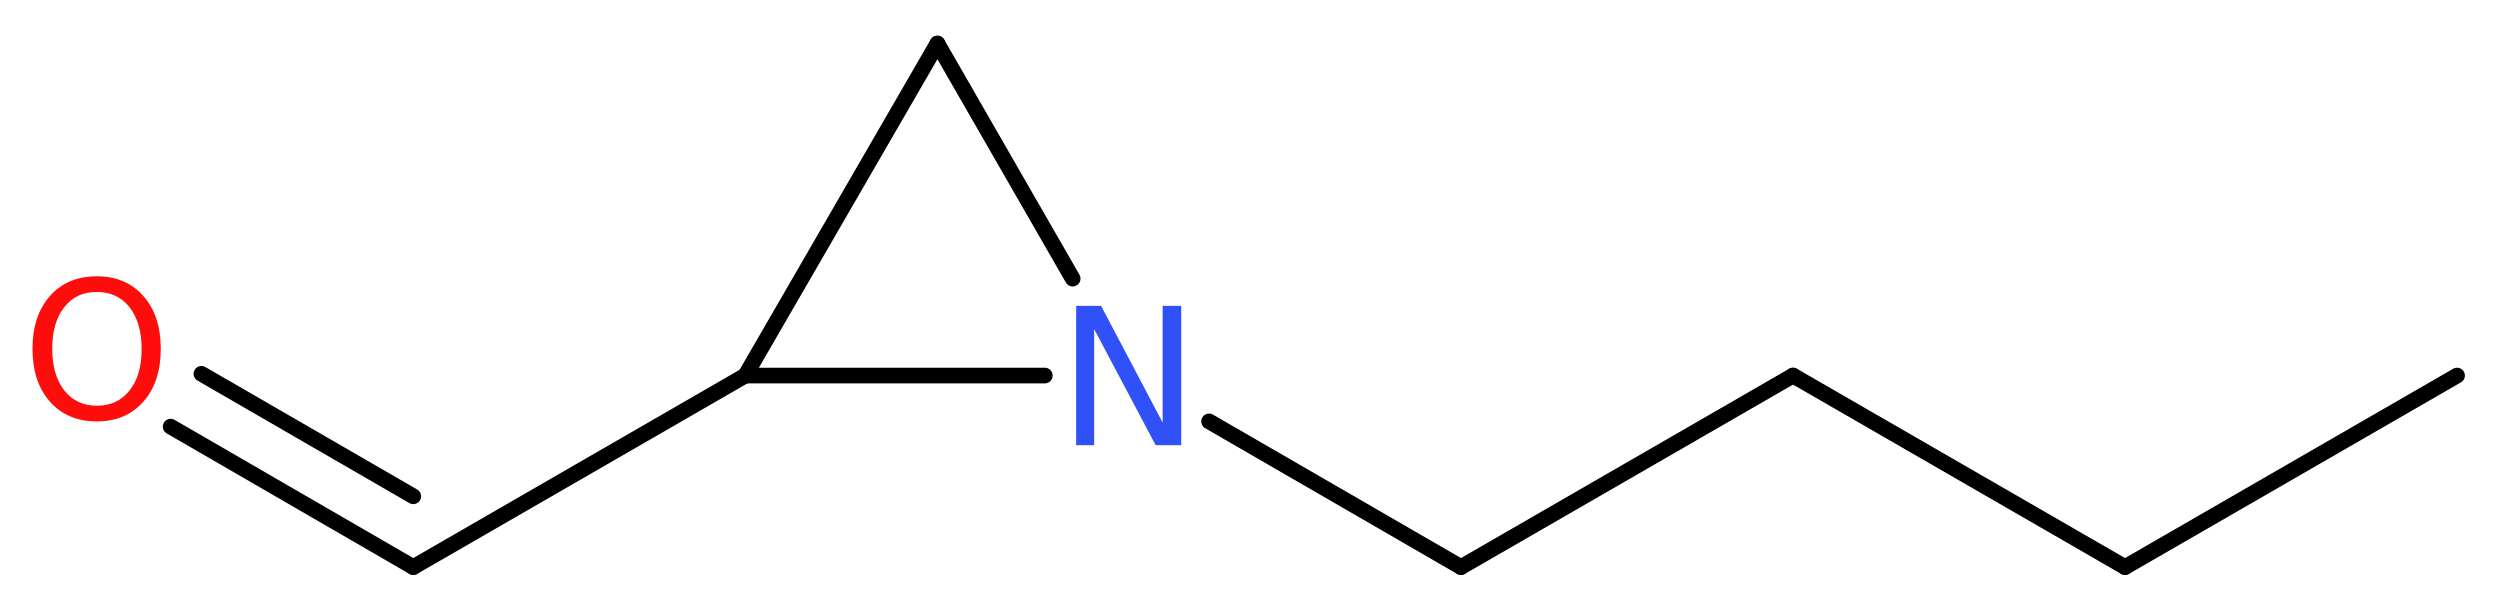
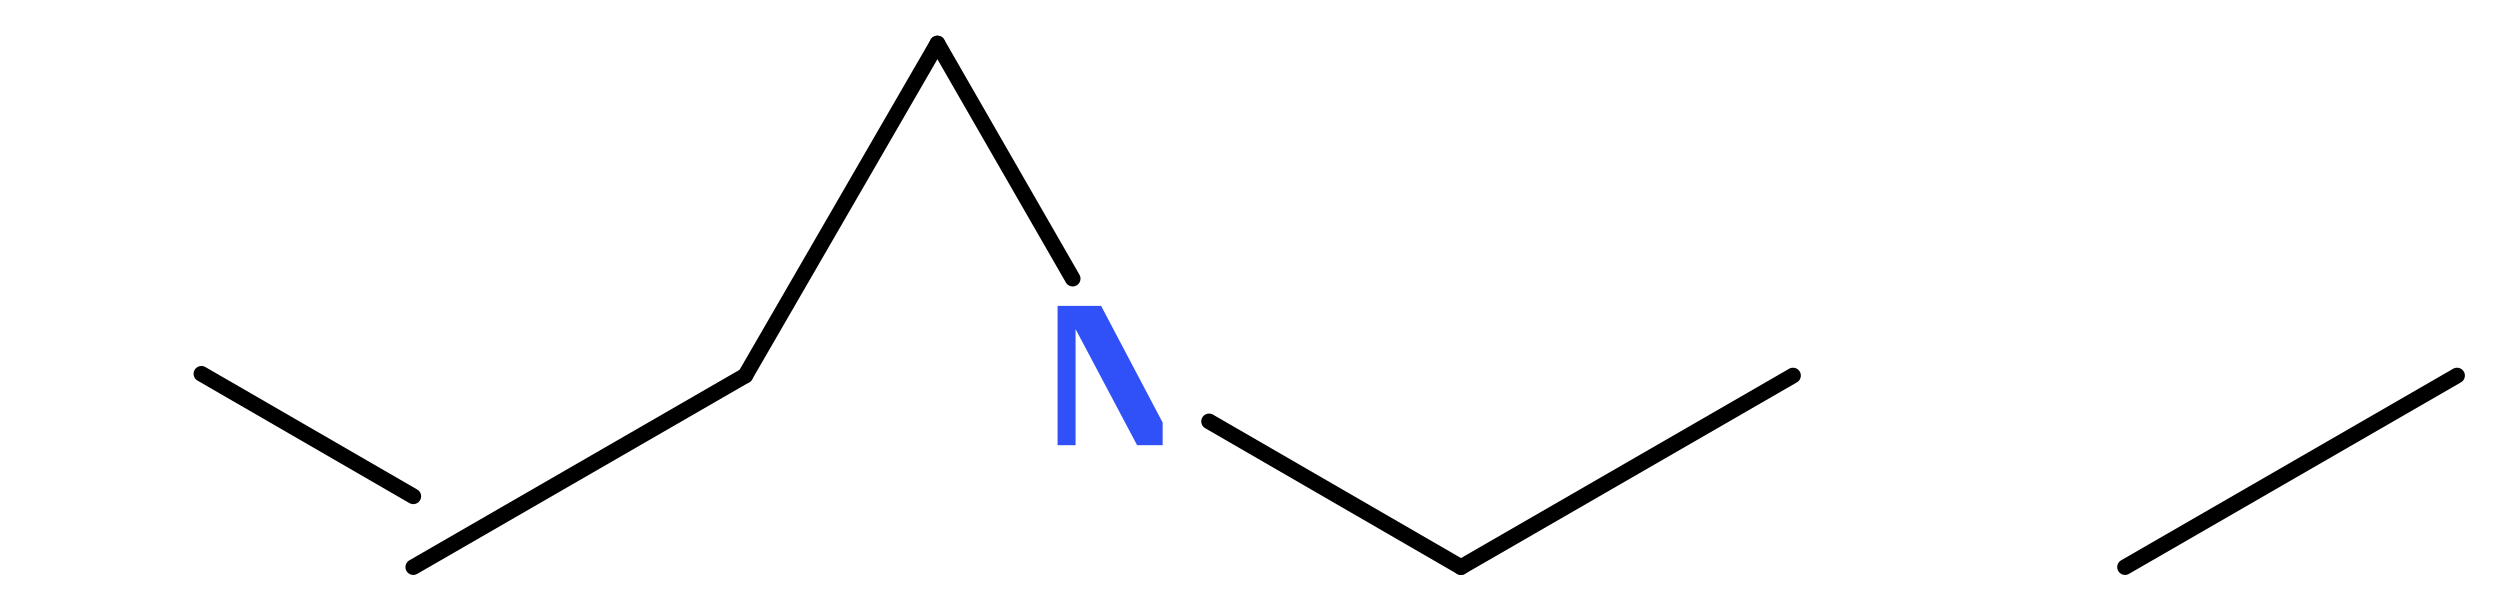
<svg xmlns="http://www.w3.org/2000/svg" version="1.2" width="43.07mm" height="10.52mm" viewBox="0 0 43.07 10.52">
  <desc>Generated by the Chemistry Development Kit (http://github.com/cdk)</desc>
  <g stroke-linecap="round" stroke-linejoin="round" stroke="#000000" stroke-width=".27" fill="#FF0D0D">
-     <rect x=".0" y=".0" width="44.0" height="11.0" fill="#FFFFFF" stroke="none" />
    <g id="mol1" class="mol">
      <line id="mol1bnd1" class="bond" x1="42.33" y1="6.47" x2="36.61" y2="9.77" />
-       <line id="mol1bnd2" class="bond" x1="36.61" y1="9.77" x2="30.89" y2="6.47" />
      <line id="mol1bnd3" class="bond" x1="30.89" y1="6.47" x2="25.17" y2="9.77" />
      <line id="mol1bnd4" class="bond" x1="25.17" y1="9.77" x2="20.83" y2="7.26" />
      <line id="mol1bnd5" class="bond" x1="18.48" y1="4.8" x2="16.15" y2=".75" />
      <line id="mol1bnd6" class="bond" x1="16.15" y1=".75" x2="12.84" y2="6.47" />
-       <line id="mol1bnd7" class="bond" x1="18.0" y1="6.47" x2="12.84" y2="6.47" />
      <line id="mol1bnd8" class="bond" x1="12.84" y1="6.47" x2="7.12" y2="9.77" />
      <g id="mol1bnd9" class="bond">
-         <line x1="7.12" y1="9.77" x2="2.94" y2="7.35" />
        <line x1="7.12" y1="8.55" x2="3.47" y2="6.44" />
      </g>
-       <path id="mol1atm5" class="atom" d="M18.54 5.27h.43l1.06 2.01v-2.01h.32v2.4h-.44l-1.06 -2.0v2.0h-.31v-2.4z" stroke="none" fill="#3050F8" />
-       <path id="mol1atm9" class="atom" d="M1.67 5.03q-.36 .0 -.56 .26q-.21 .26 -.21 .72q.0 .45 .21 .72q.21 .26 .56 .26q.35 .0 .56 -.26q.21 -.26 .21 -.72q.0 -.45 -.21 -.72q-.21 -.26 -.56 -.26zM1.67 4.76q.5 .0 .8 .34q.3 .34 .3 .91q.0 .57 -.3 .91q-.3 .34 -.8 .34q-.51 .0 -.81 -.34q-.3 -.34 -.3 -.91q.0 -.57 .3 -.91q.3 -.34 .81 -.34z" stroke="none" />
+       <path id="mol1atm5" class="atom" d="M18.54 5.27h.43l1.06 2.01v-2.01v2.4h-.44l-1.06 -2.0v2.0h-.31v-2.4z" stroke="none" fill="#3050F8" />
    </g>
  </g>
</svg>